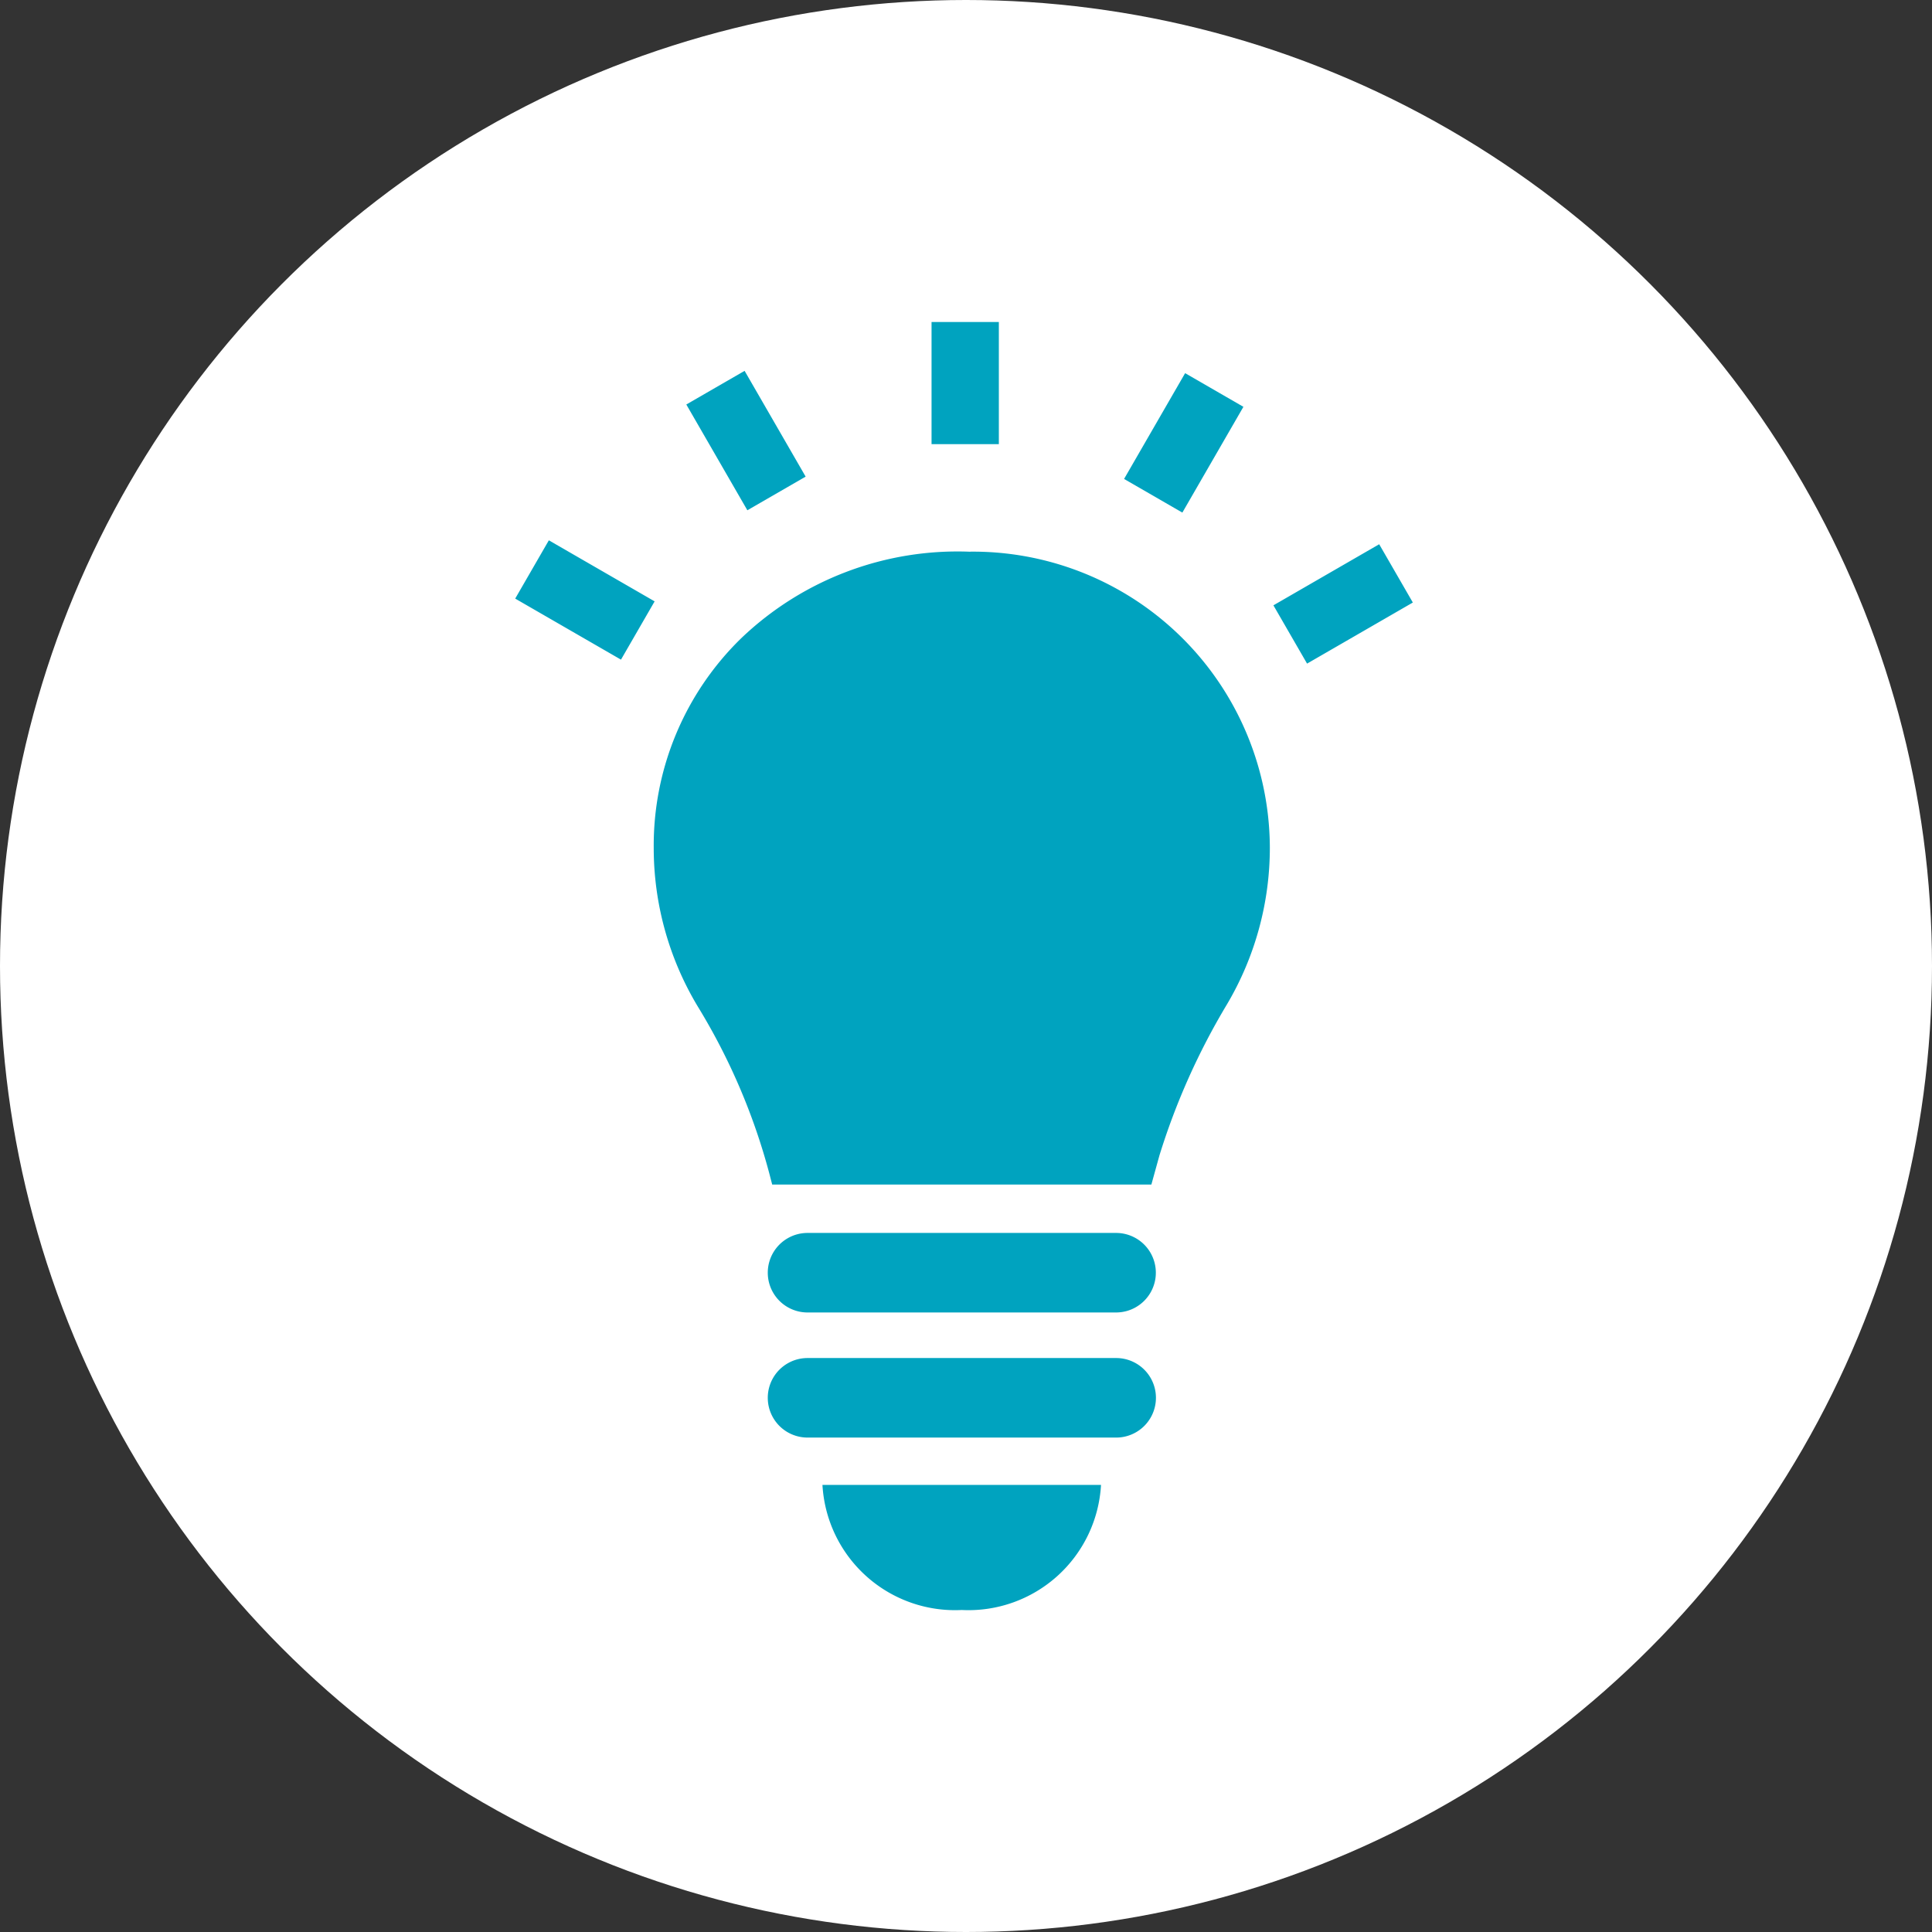
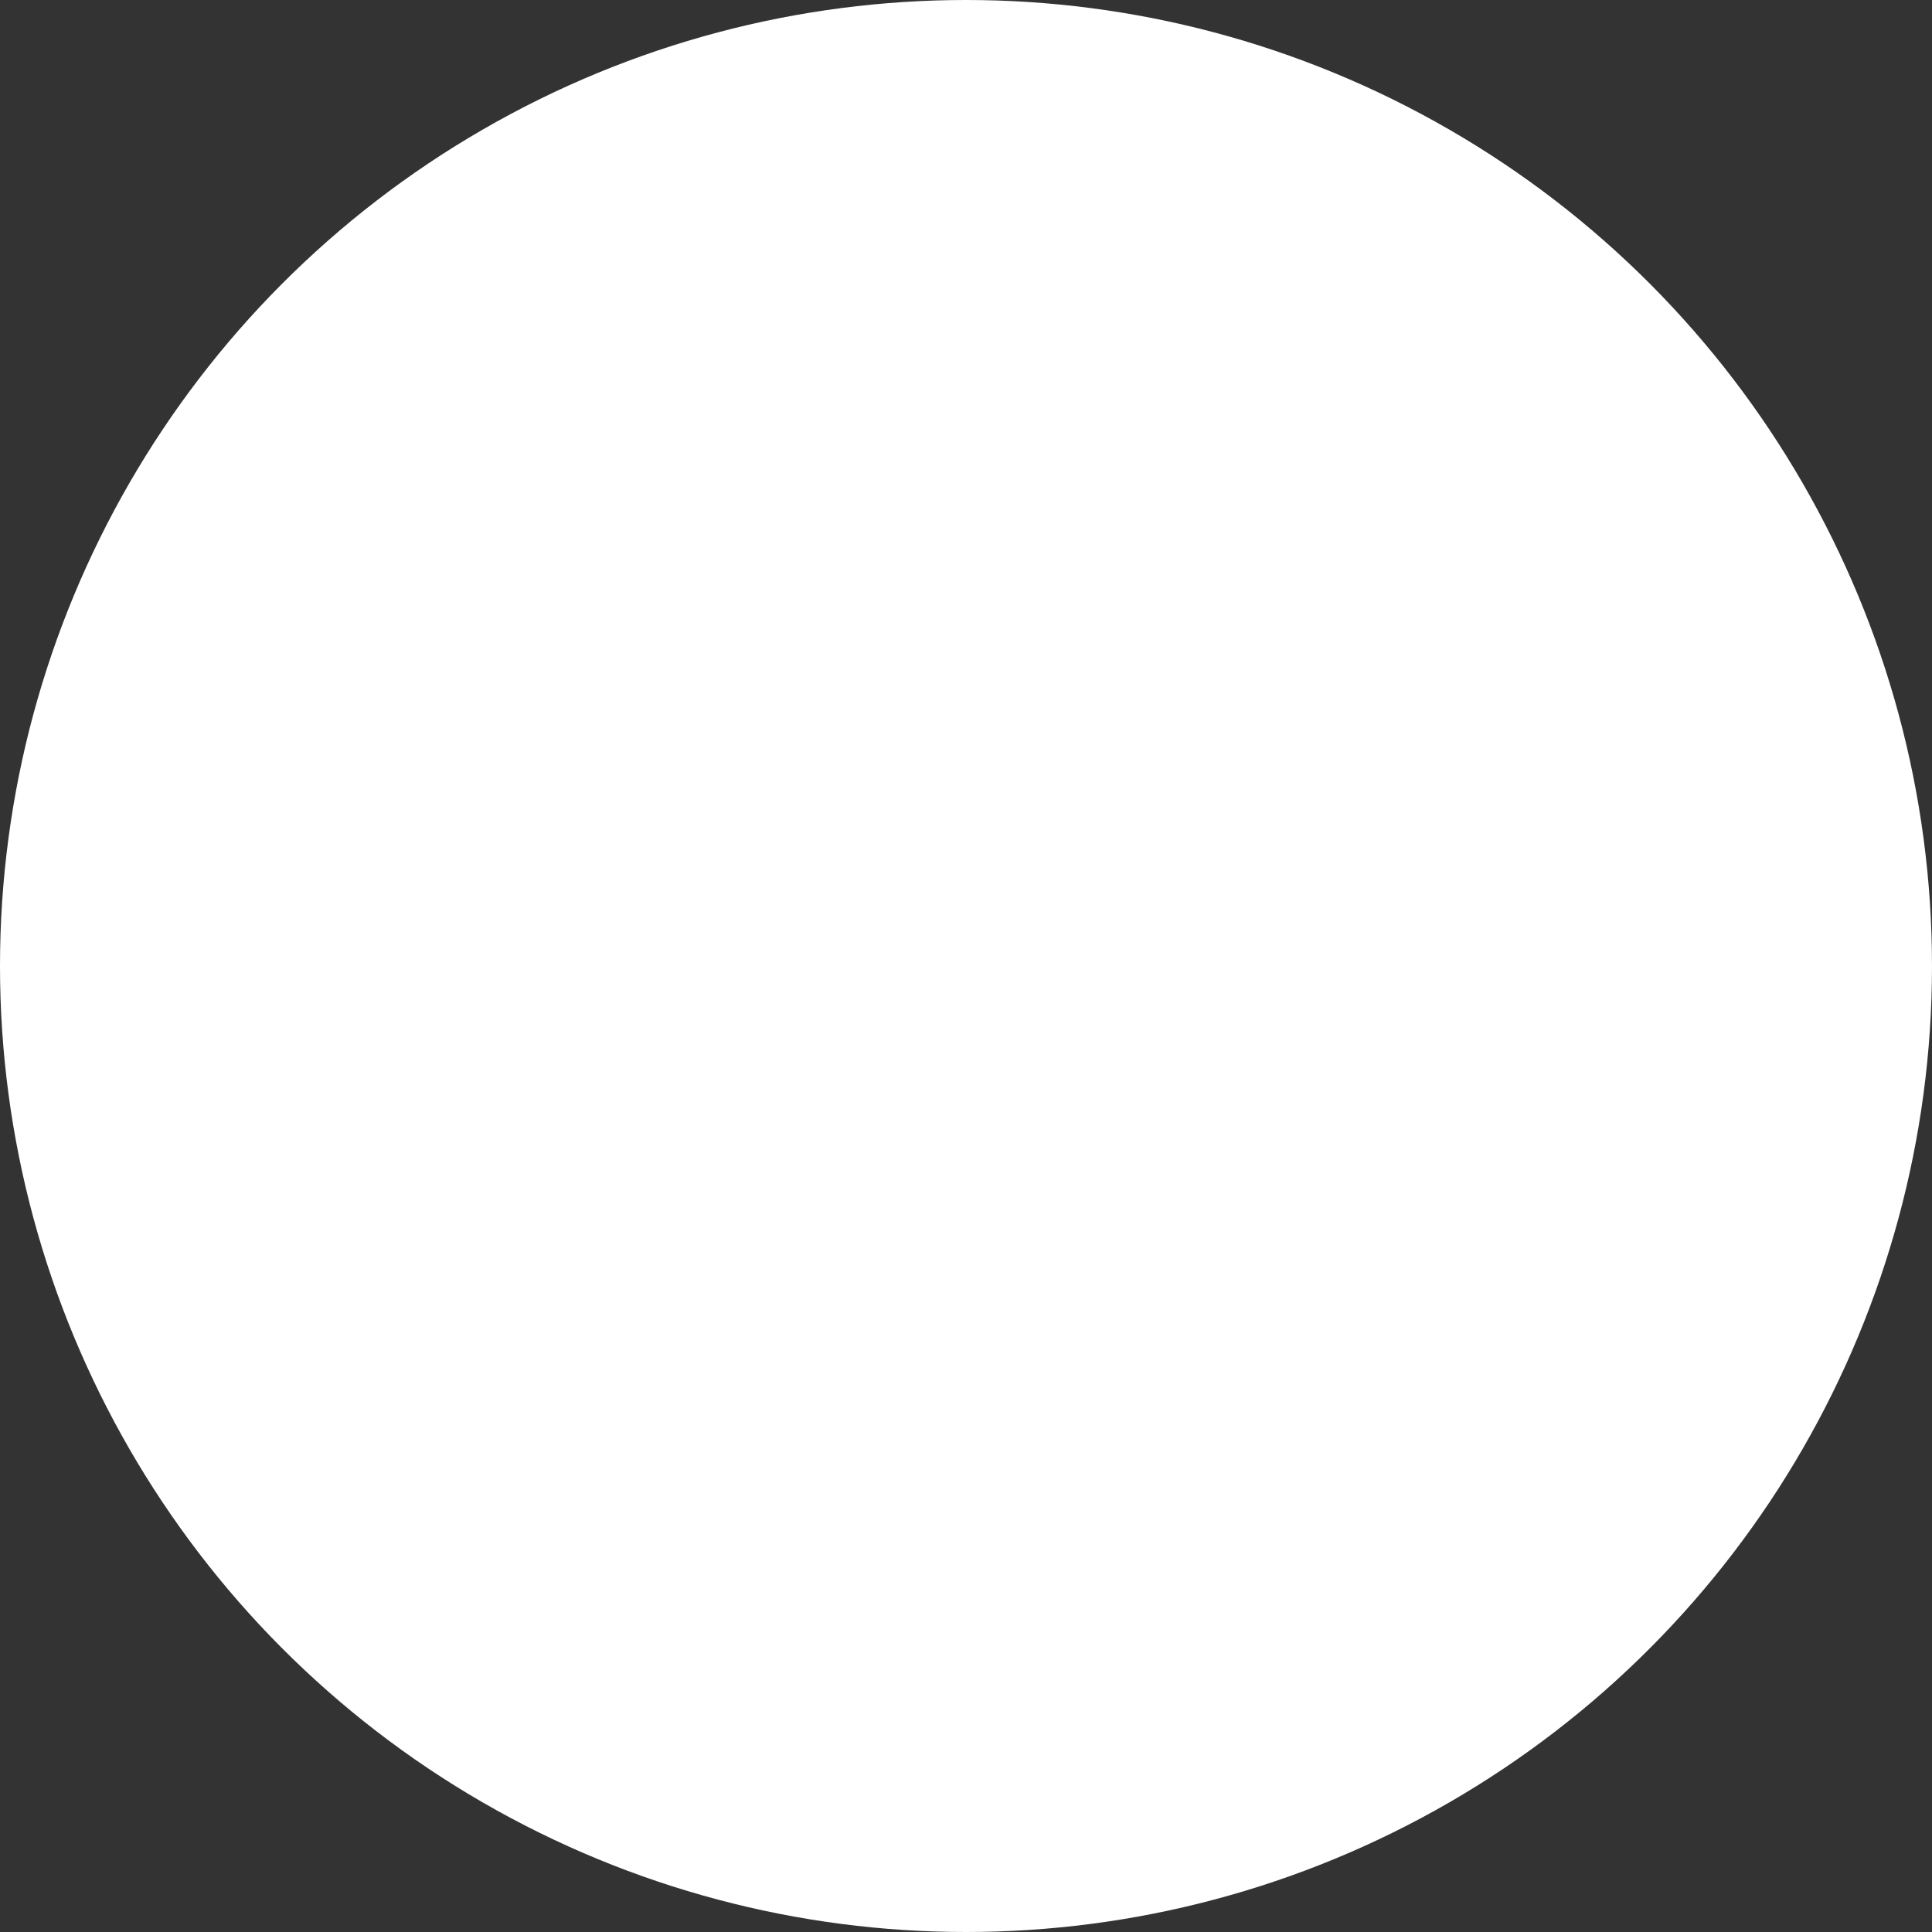
<svg xmlns="http://www.w3.org/2000/svg" width="60" height="60">
  <rect width="100%" height="100%" fill="#333333" stroke="none" />
  <g transform="translate(-270 -2095)">
    <circle cx="30" cy="30" r="30" transform="translate(270 2095)" fill="#fff" />
-     <path d="M304.661 2135.76a1.252 1.252 0 00.319-.042 1.235 1.235 0 00-.319-2.428h-9.582a1.235 1.235 0 100 2.47zm0 1.415h-9.582a1.235 1.235 0 100 2.47h9.585a1.2 1.2 0 00.319-.042 1.235 1.235 0 00-.319-2.428m-4.796 7.825a4.123 4.123 0 004.325-3.885h-8.651a4.123 4.123 0 004.326 3.885m.271-32.865a9.717 9.717 0 00-7.124 2.69 8.983 8.983 0 00-2.713 6.5 9.553 9.553 0 001.373 4.941 19.539 19.539 0 012.212 5.16l.094.361h11.776l.249-.9a21.416 21.416 0 012.092-4.685 9.549 9.549 0 001.338-4.892 9.222 9.222 0 00-9.3-9.178M298.93 2105h2.09v3.793h-2.09zm-7.616 2.562l1.81-1.045 1.896 3.285-1.81 1.045zM286 2113.59l1.045-1.81 3.285 1.896-1.045 1.81zm23.547.209l3.285-1.897 1.045 1.81-3.285 1.897zm-4.638-3.925l1.896-3.285 1.81 1.045-1.896 3.285z" fill="#00a3bf" />
  </g>
</svg>